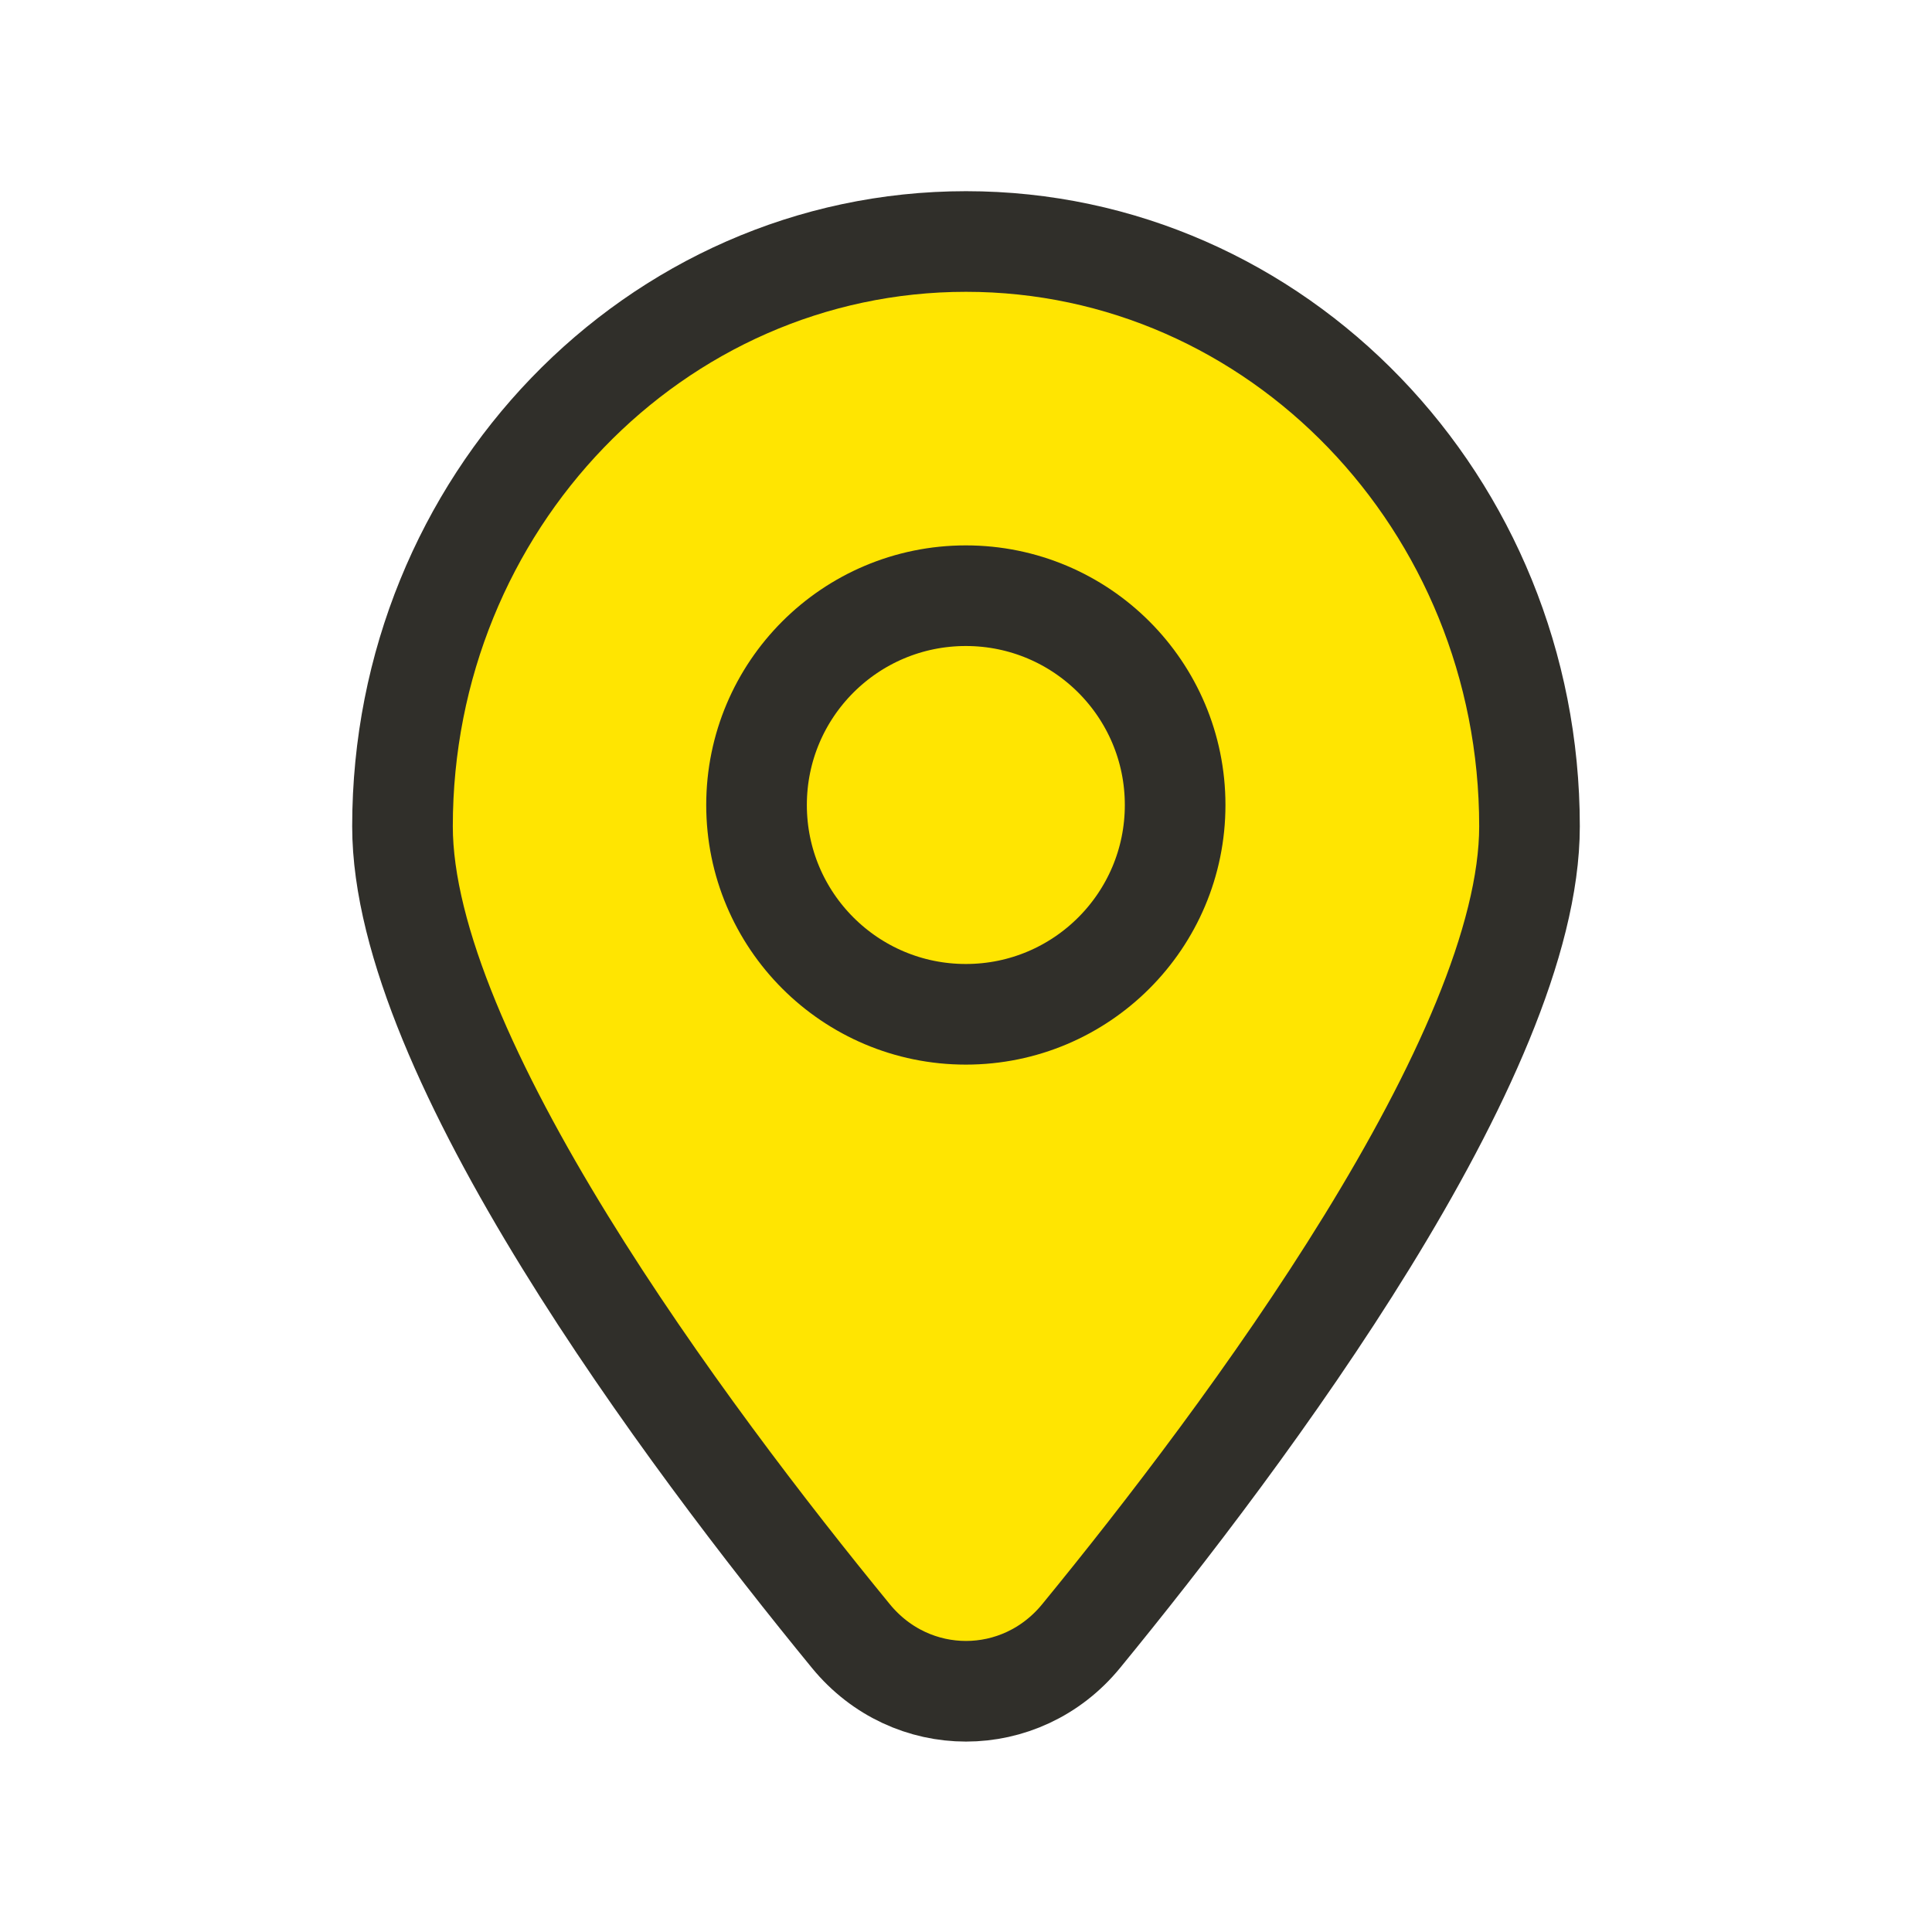
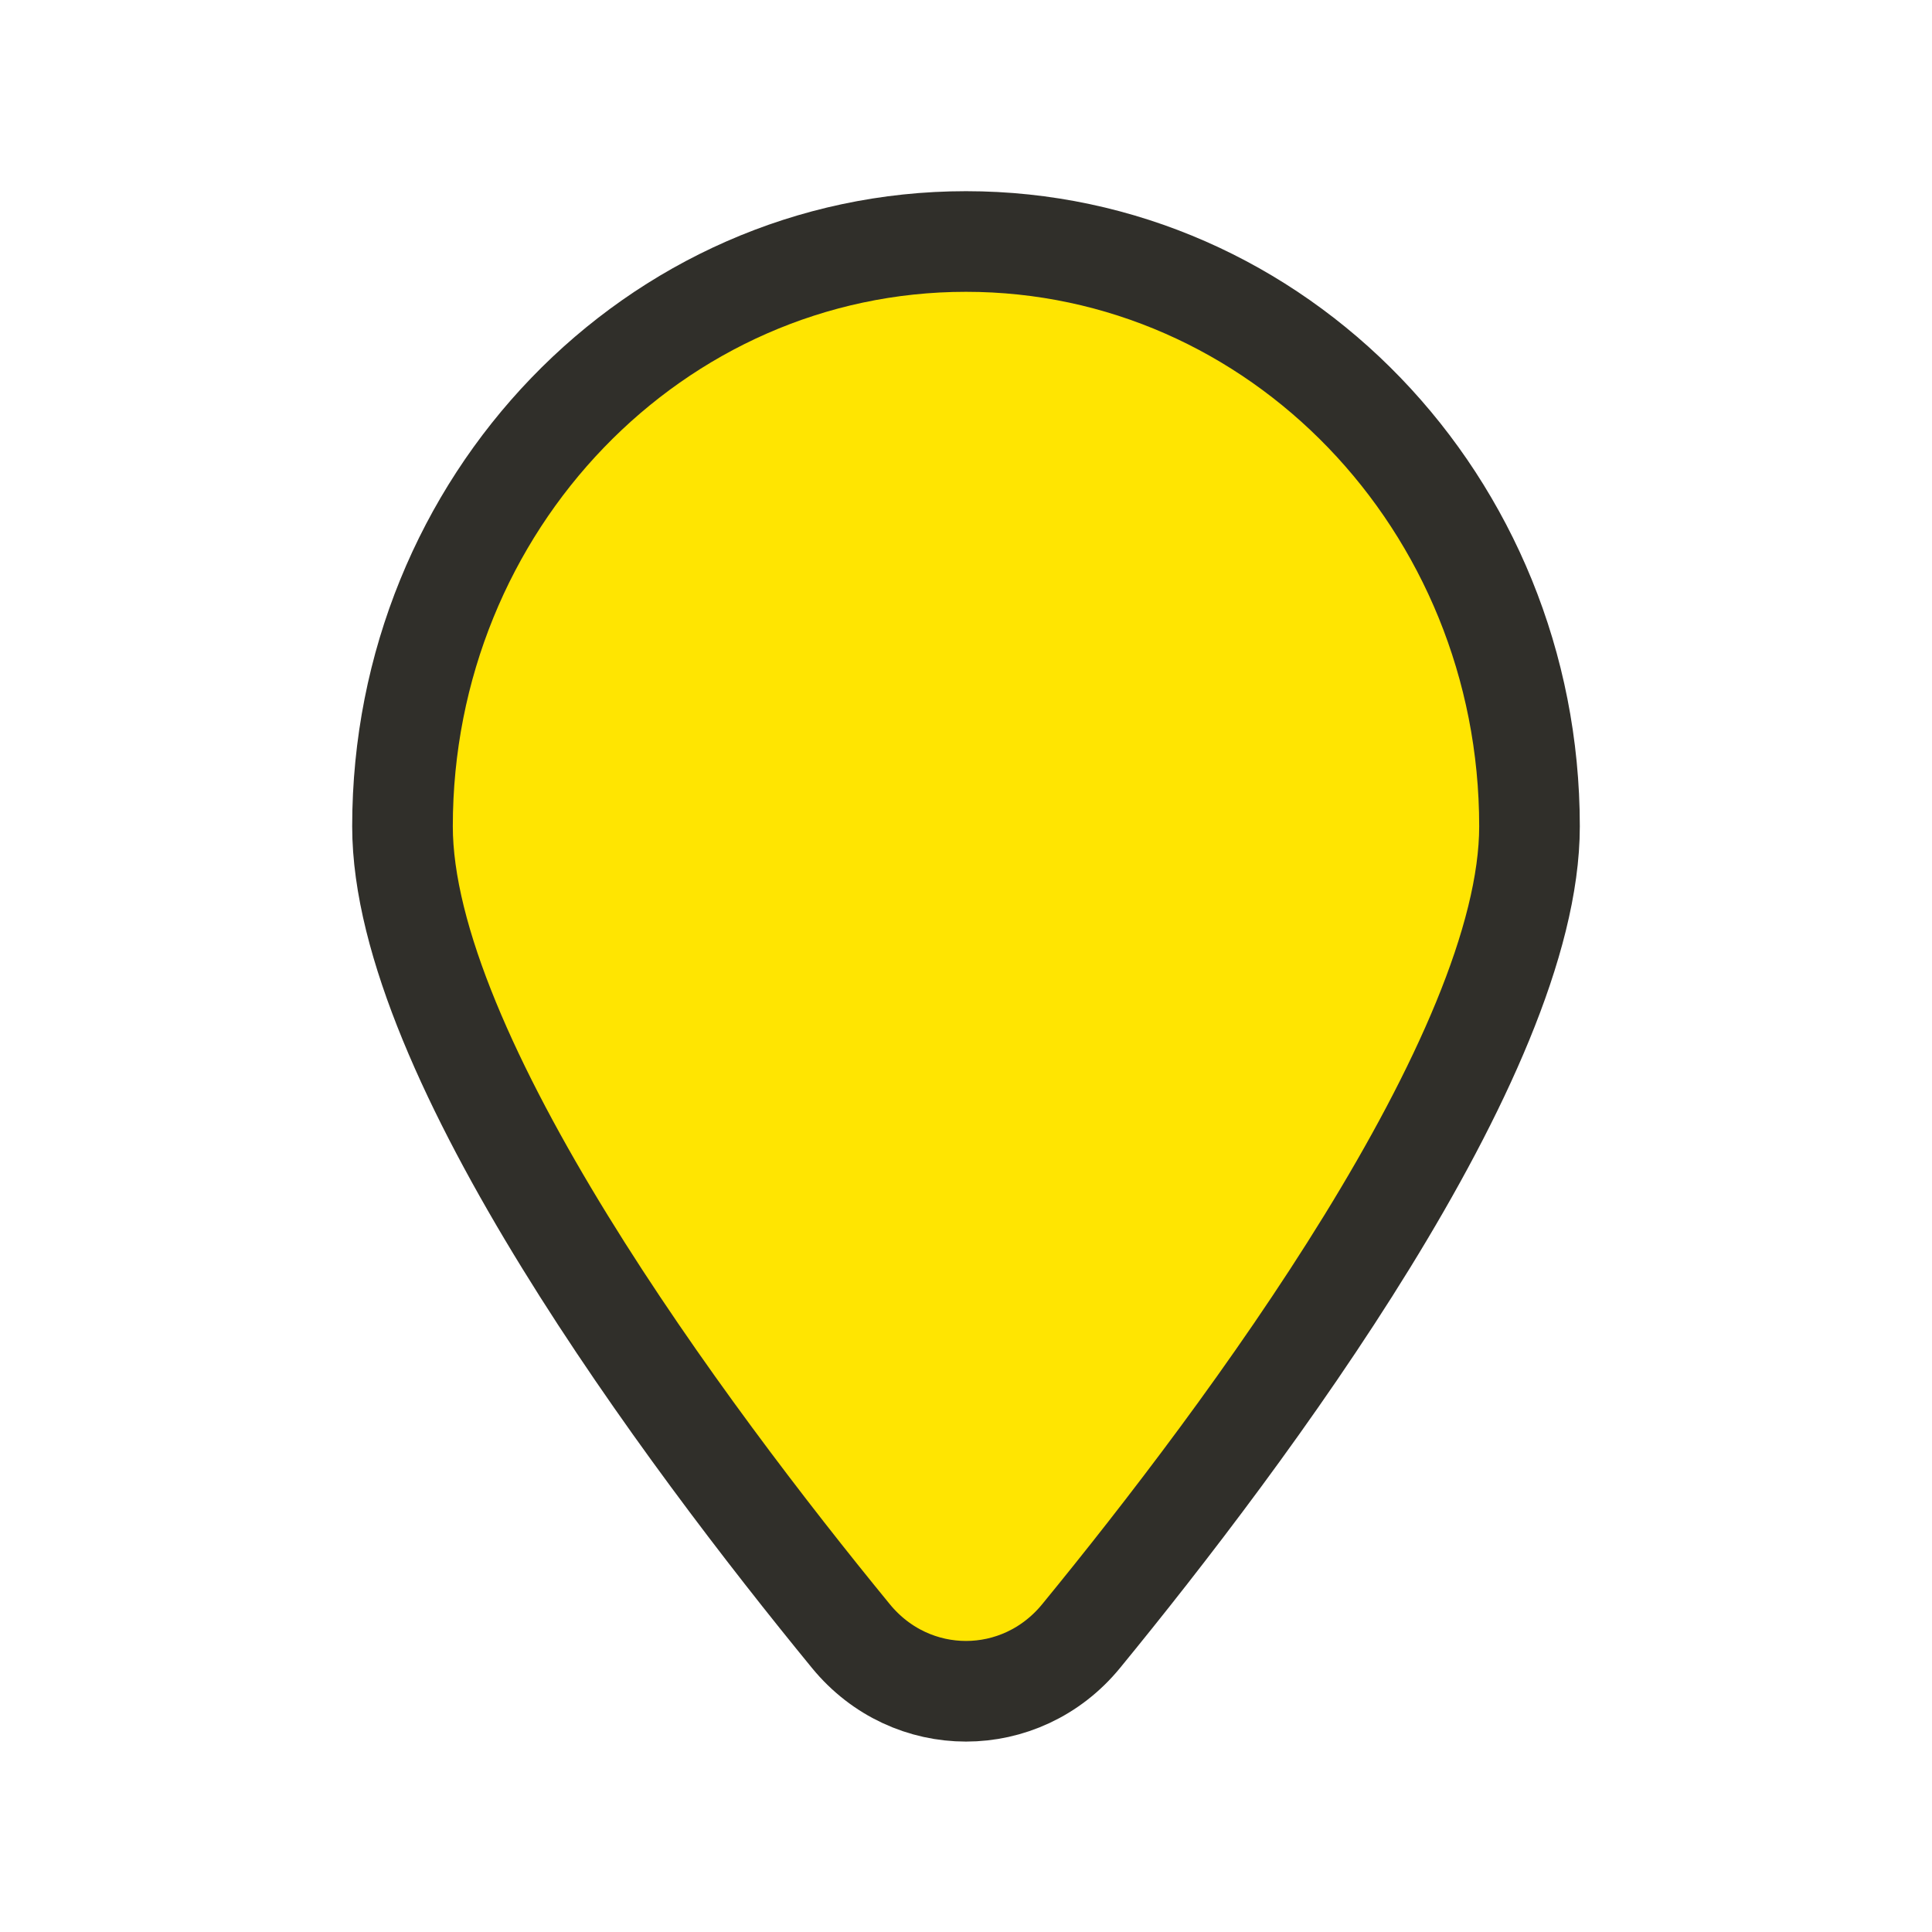
<svg xmlns="http://www.w3.org/2000/svg" width="24" height="24" viewBox="0 0 24 24" fill="none">
  <path d="M19 10.265C19 13.111 15.477 17.825 13.43 20.324C12.681 21.238 11.319 21.238 10.57 20.324C8.523 17.825 5 13.111 5 10.265C5 6.253 8.134 3 12 3C15.866 3 19 6.253 19 10.265Z" fill="#FFE501" stroke="#302F2A" stroke-width="1.25" stroke-linecap="round" />
-   <path d="M14.598 10C14.598 11.436 13.434 12.6 11.998 12.6C10.562 12.6 9.398 11.436 9.398 10C9.398 8.564 10.562 7.4 11.998 7.4C13.434 7.4 14.598 8.564 14.598 10Z" stroke="#302F2A" stroke-width="1.25" stroke-linecap="round" />
</svg>